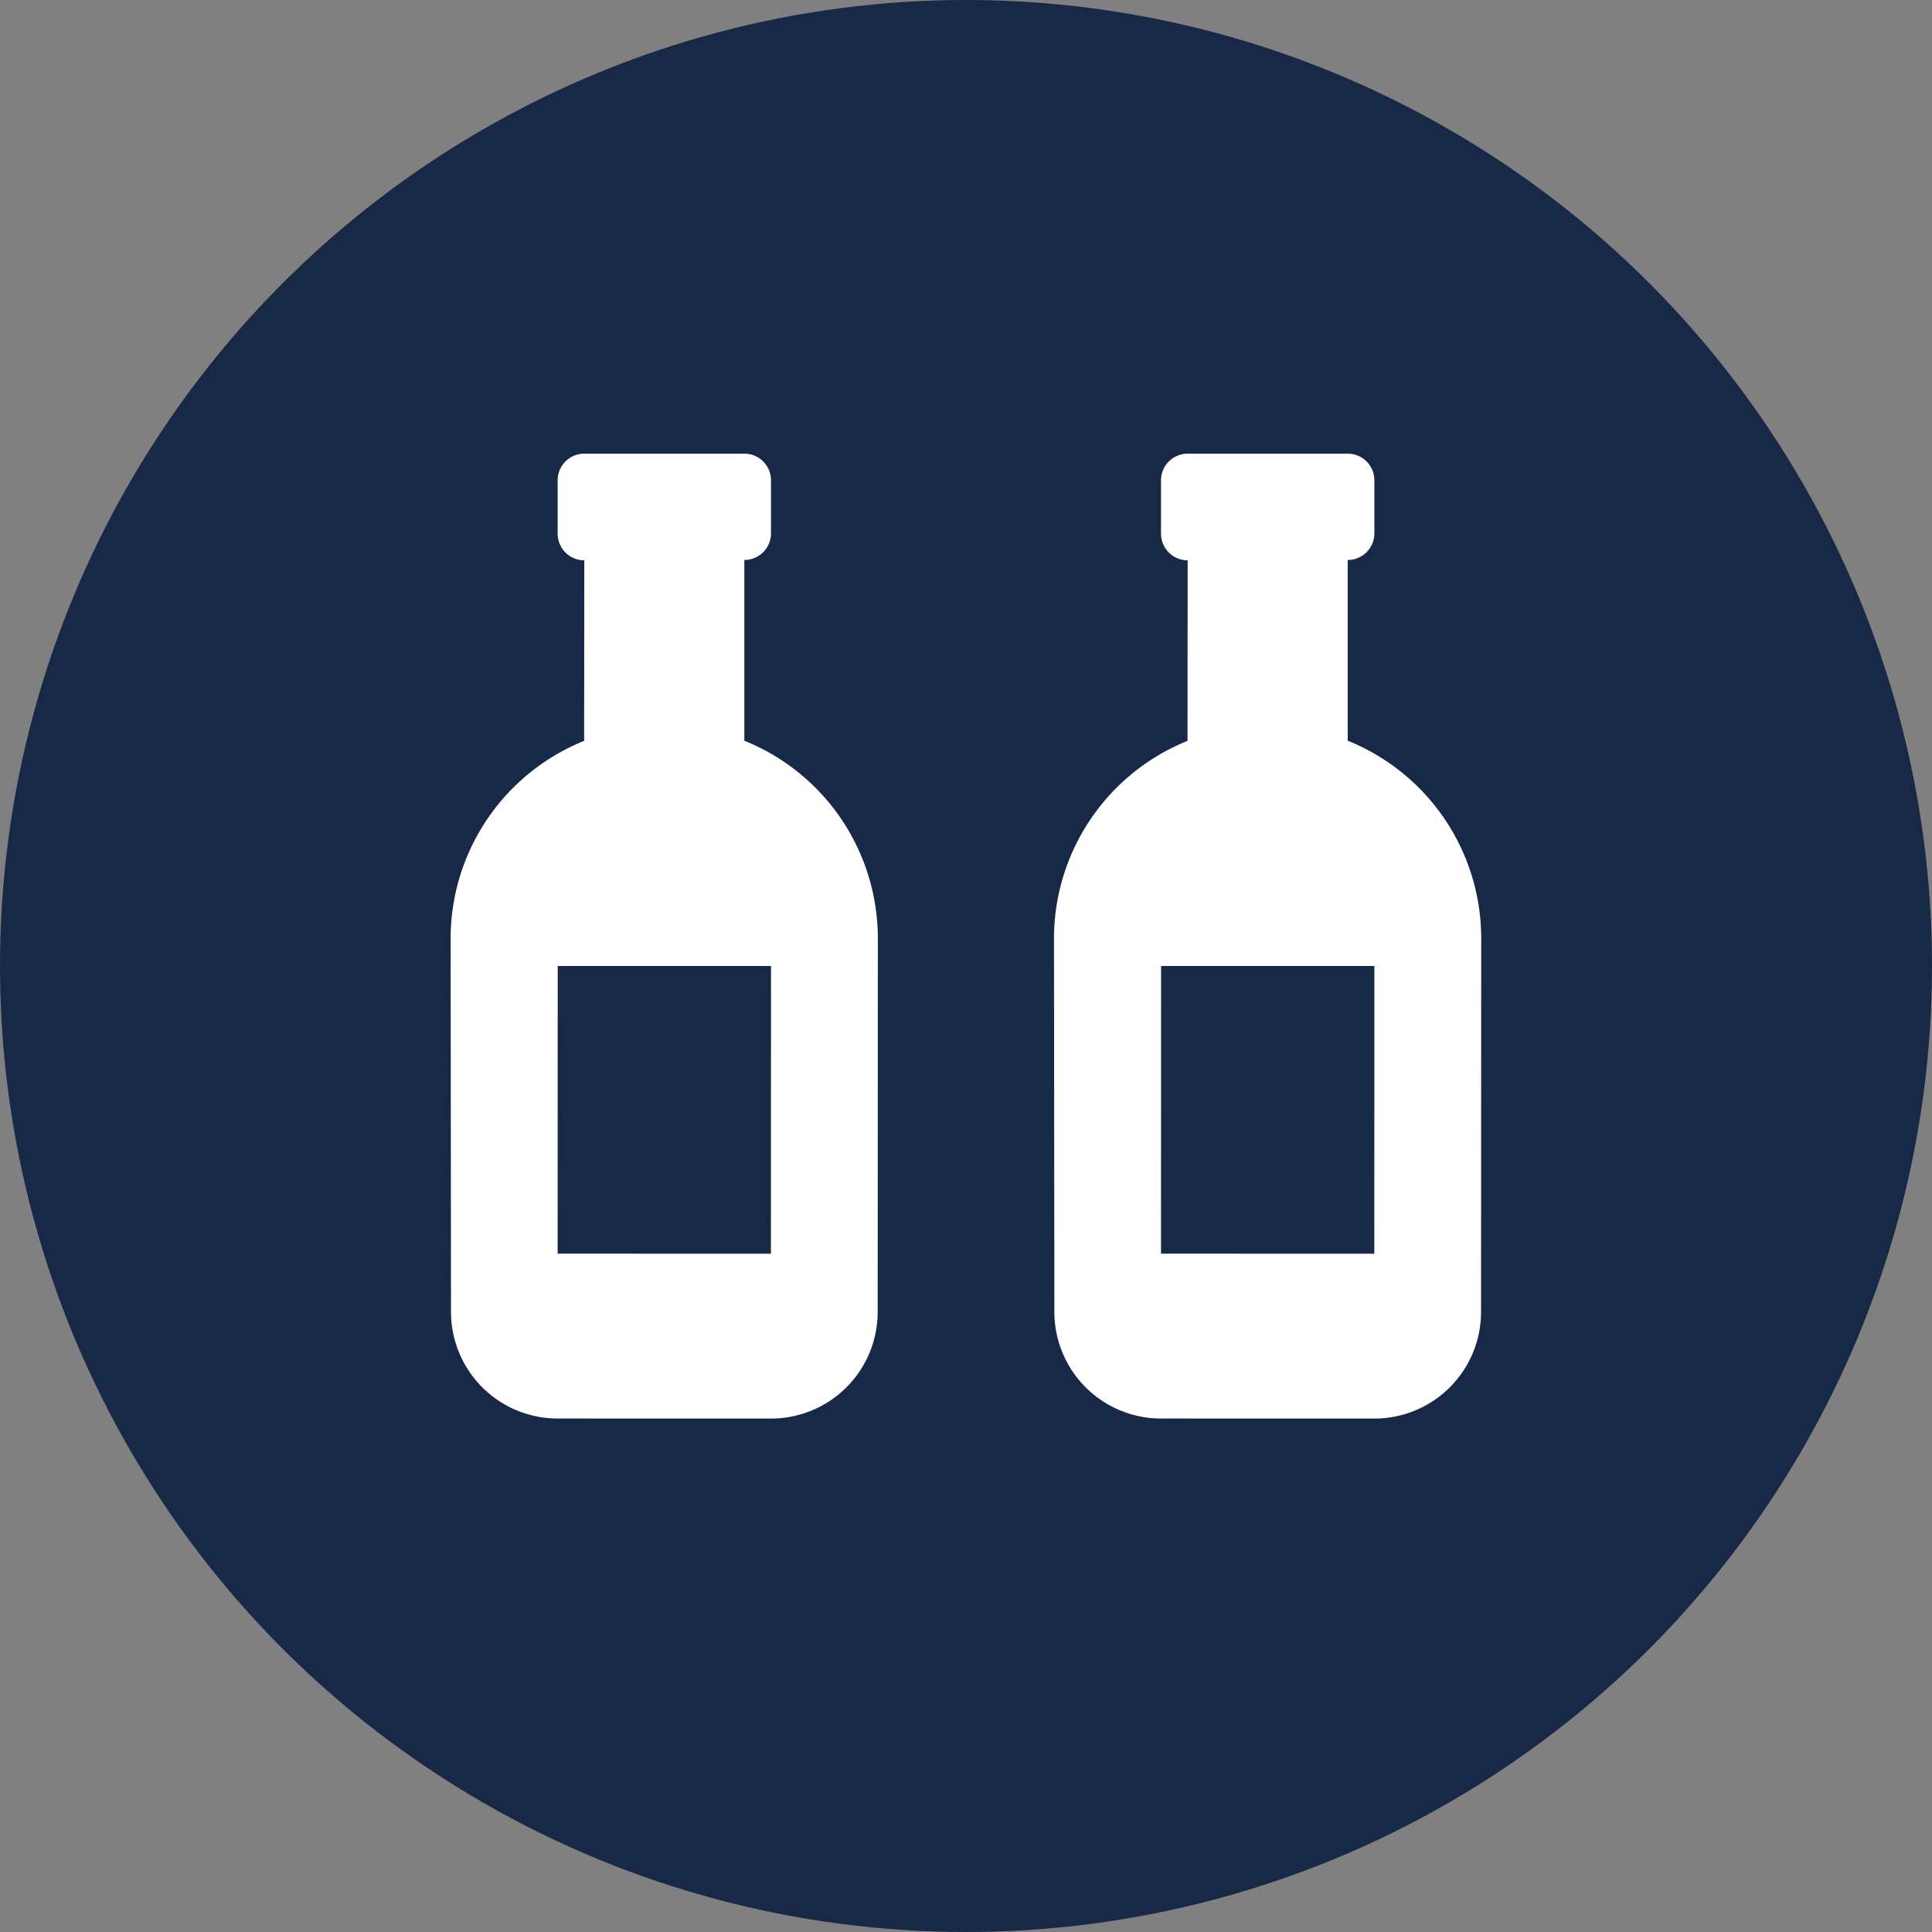
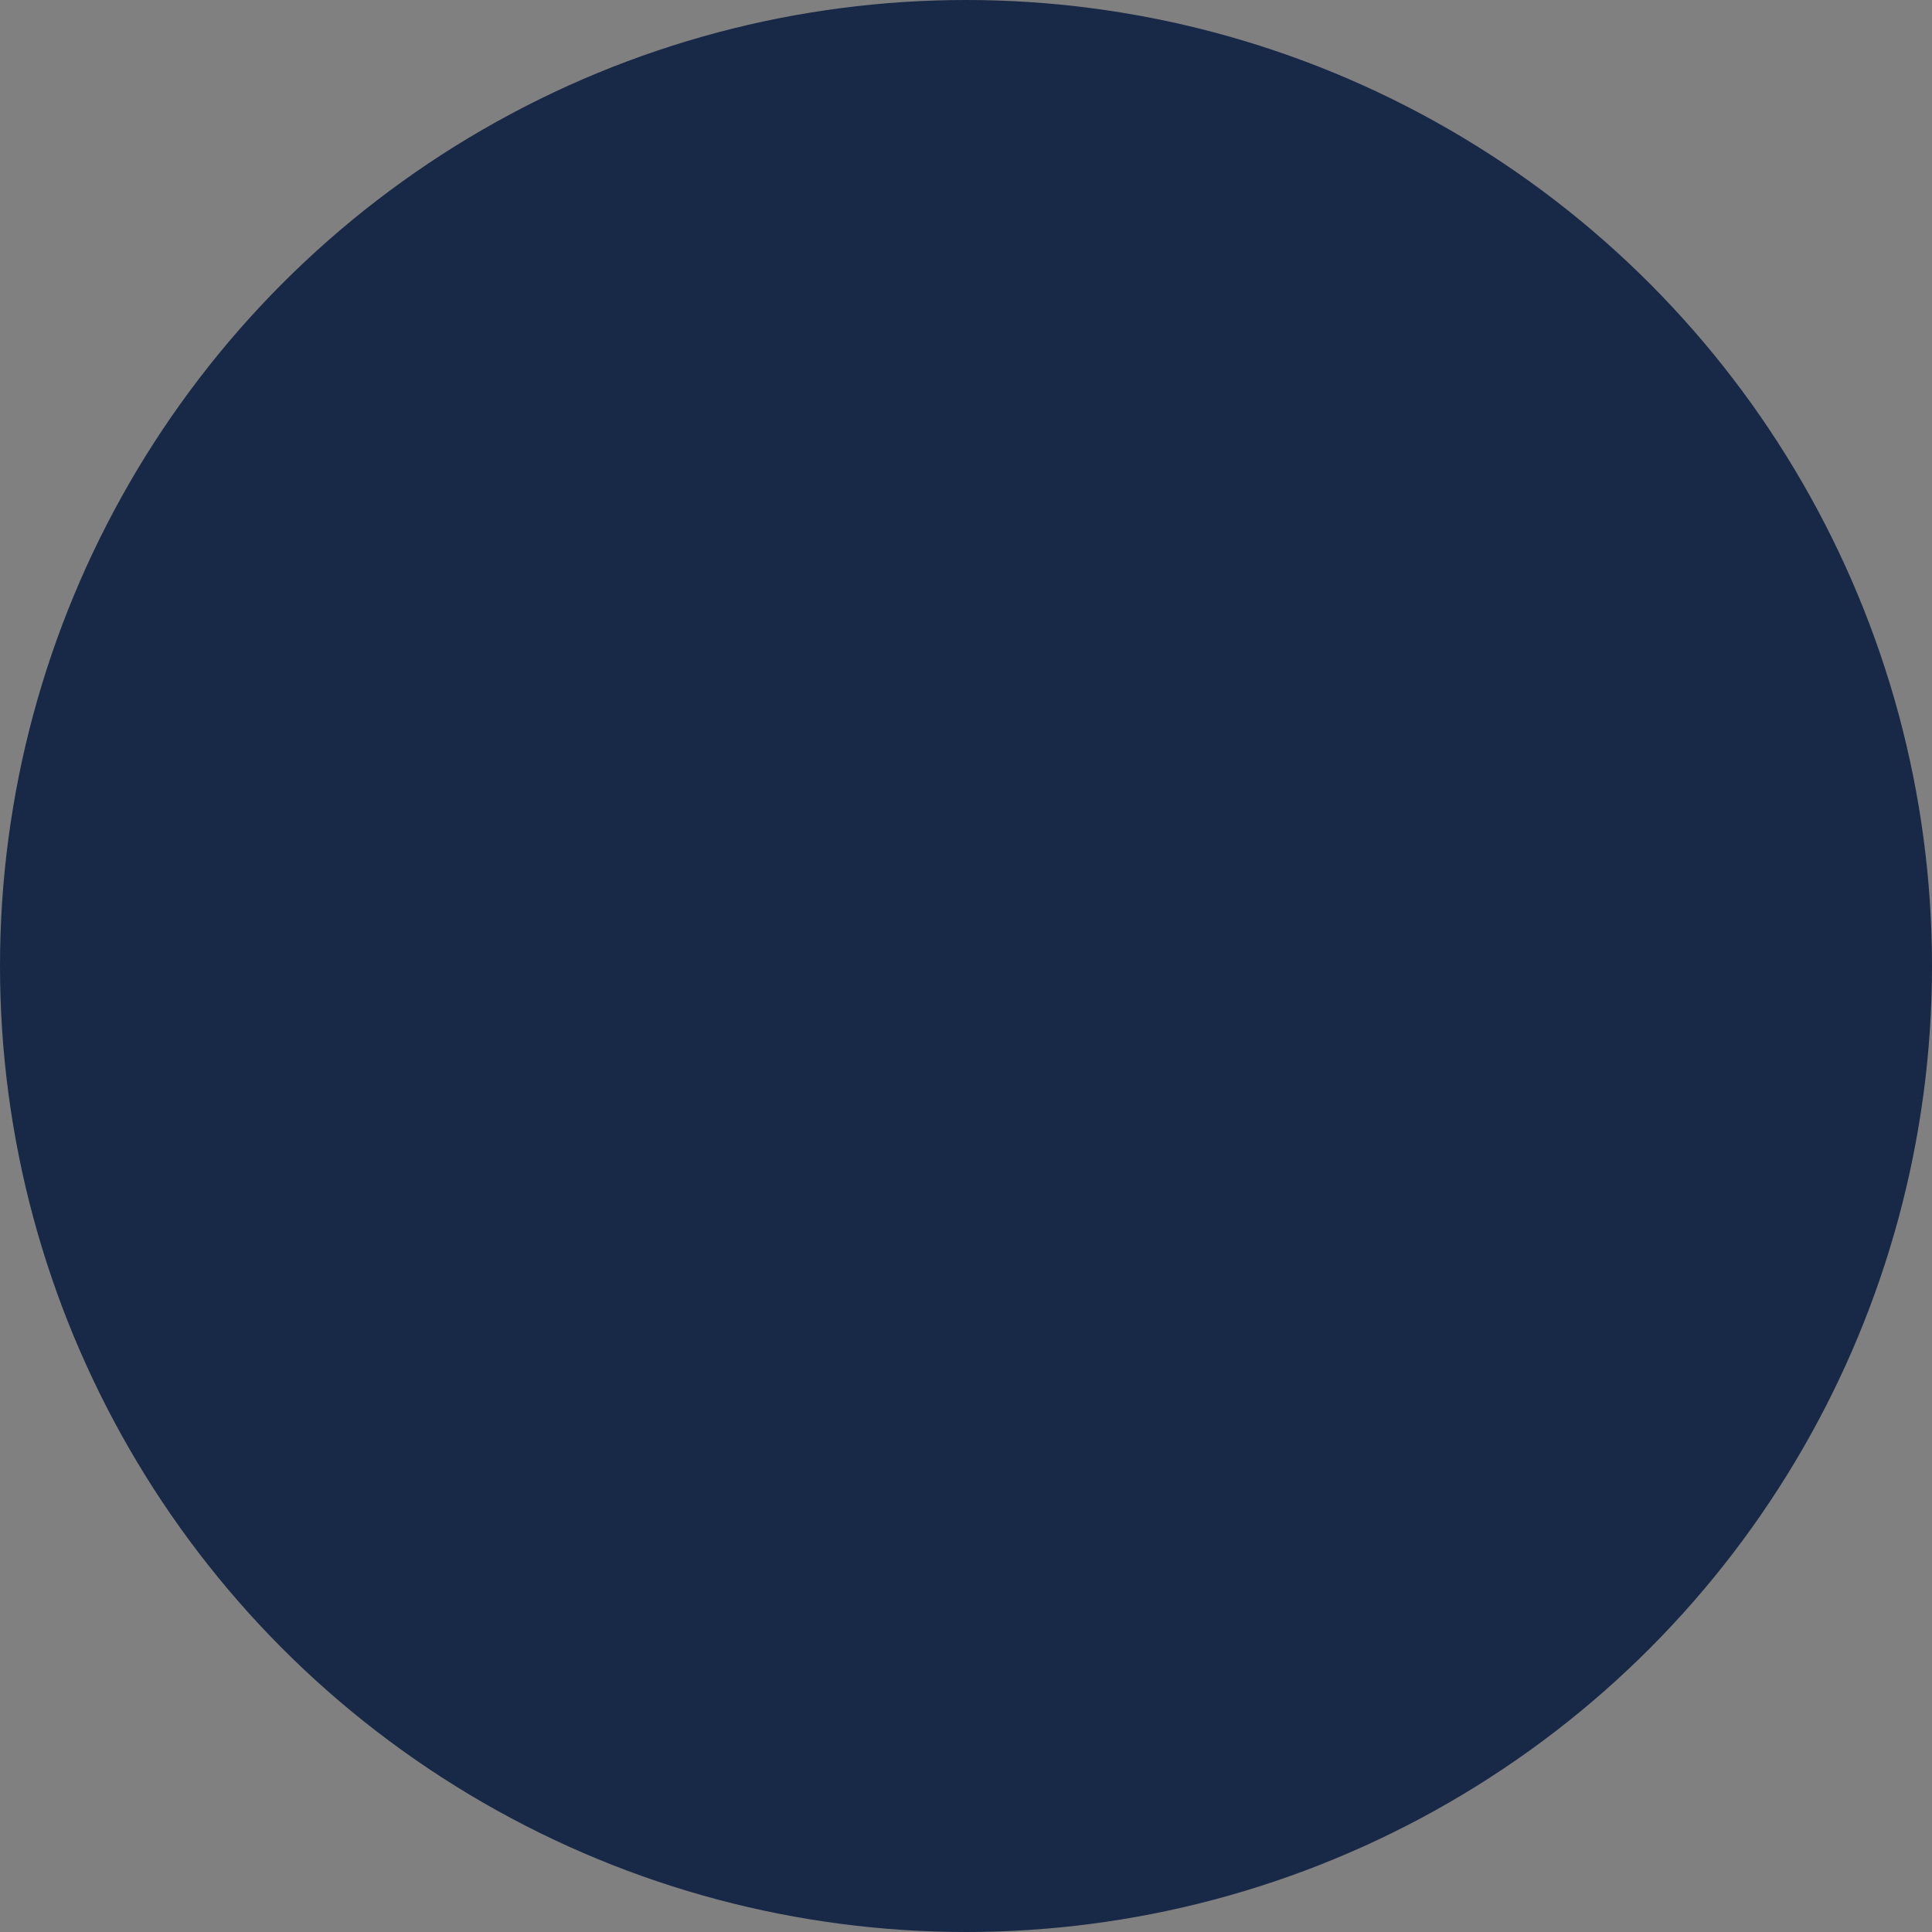
<svg xmlns="http://www.w3.org/2000/svg" width="33" height="33" viewBox="0 0 33 33">
  <rect x="0" y="0" width="33" height="33" fill="#808080" stroke="none" />
  <g id="size" transform="translate(-806 -612)">
    <circle id="Ellipse_41" data-name="Ellipse 41" cx="16.5" cy="16.5" r="16.5" transform="translate(806 612)" fill="#182847" />
-     <path id="Icon_awesome-wine-bottle" data-name="Icon awesome-wine-bottle" d="M14.442,2.066,12.509.133a.455.455,0,0,0-.644,0l-.644.644a.455.455,0,0,0,0,.644L9.038,3.6a3.641,3.641,0,0,0-4,.775L.534,8.888a1.822,1.822,0,0,0,0,2.577L3.11,14.042a1.822,1.822,0,0,0,2.577,0L10.2,9.533a3.641,3.641,0,0,0,.775-4l2.183-2.183a.455.455,0,0,0,.644,0l.644-.644A.455.455,0,0,0,14.442,2.066ZM5.1,12.05,2.525,9.473,6,6,8.576,8.576,5.1,12.05Z" transform="translate(807.041 628.5) rotate(-45)" fill="#fff" />
-     <path id="Icon_awesome-wine-bottle-2" data-name="Icon awesome-wine-bottle" d="M14.442,2.066,12.509.133a.455.455,0,0,0-.644,0l-.644.644a.455.455,0,0,0,0,.644L9.038,3.6a3.641,3.641,0,0,0-4,.775L.534,8.888a1.822,1.822,0,0,0,0,2.577L3.11,14.042a1.822,1.822,0,0,0,2.577,0L10.2,9.533a3.641,3.641,0,0,0,.775-4l2.183-2.183a.455.455,0,0,0,.644,0l.644-.644A.455.455,0,0,0,14.442,2.066ZM5.1,12.05,2.525,9.473,6,6,8.576,8.576,5.1,12.05Z" transform="translate(817.347 628.5) rotate(-45)" fill="#fff" />
  </g>
</svg>